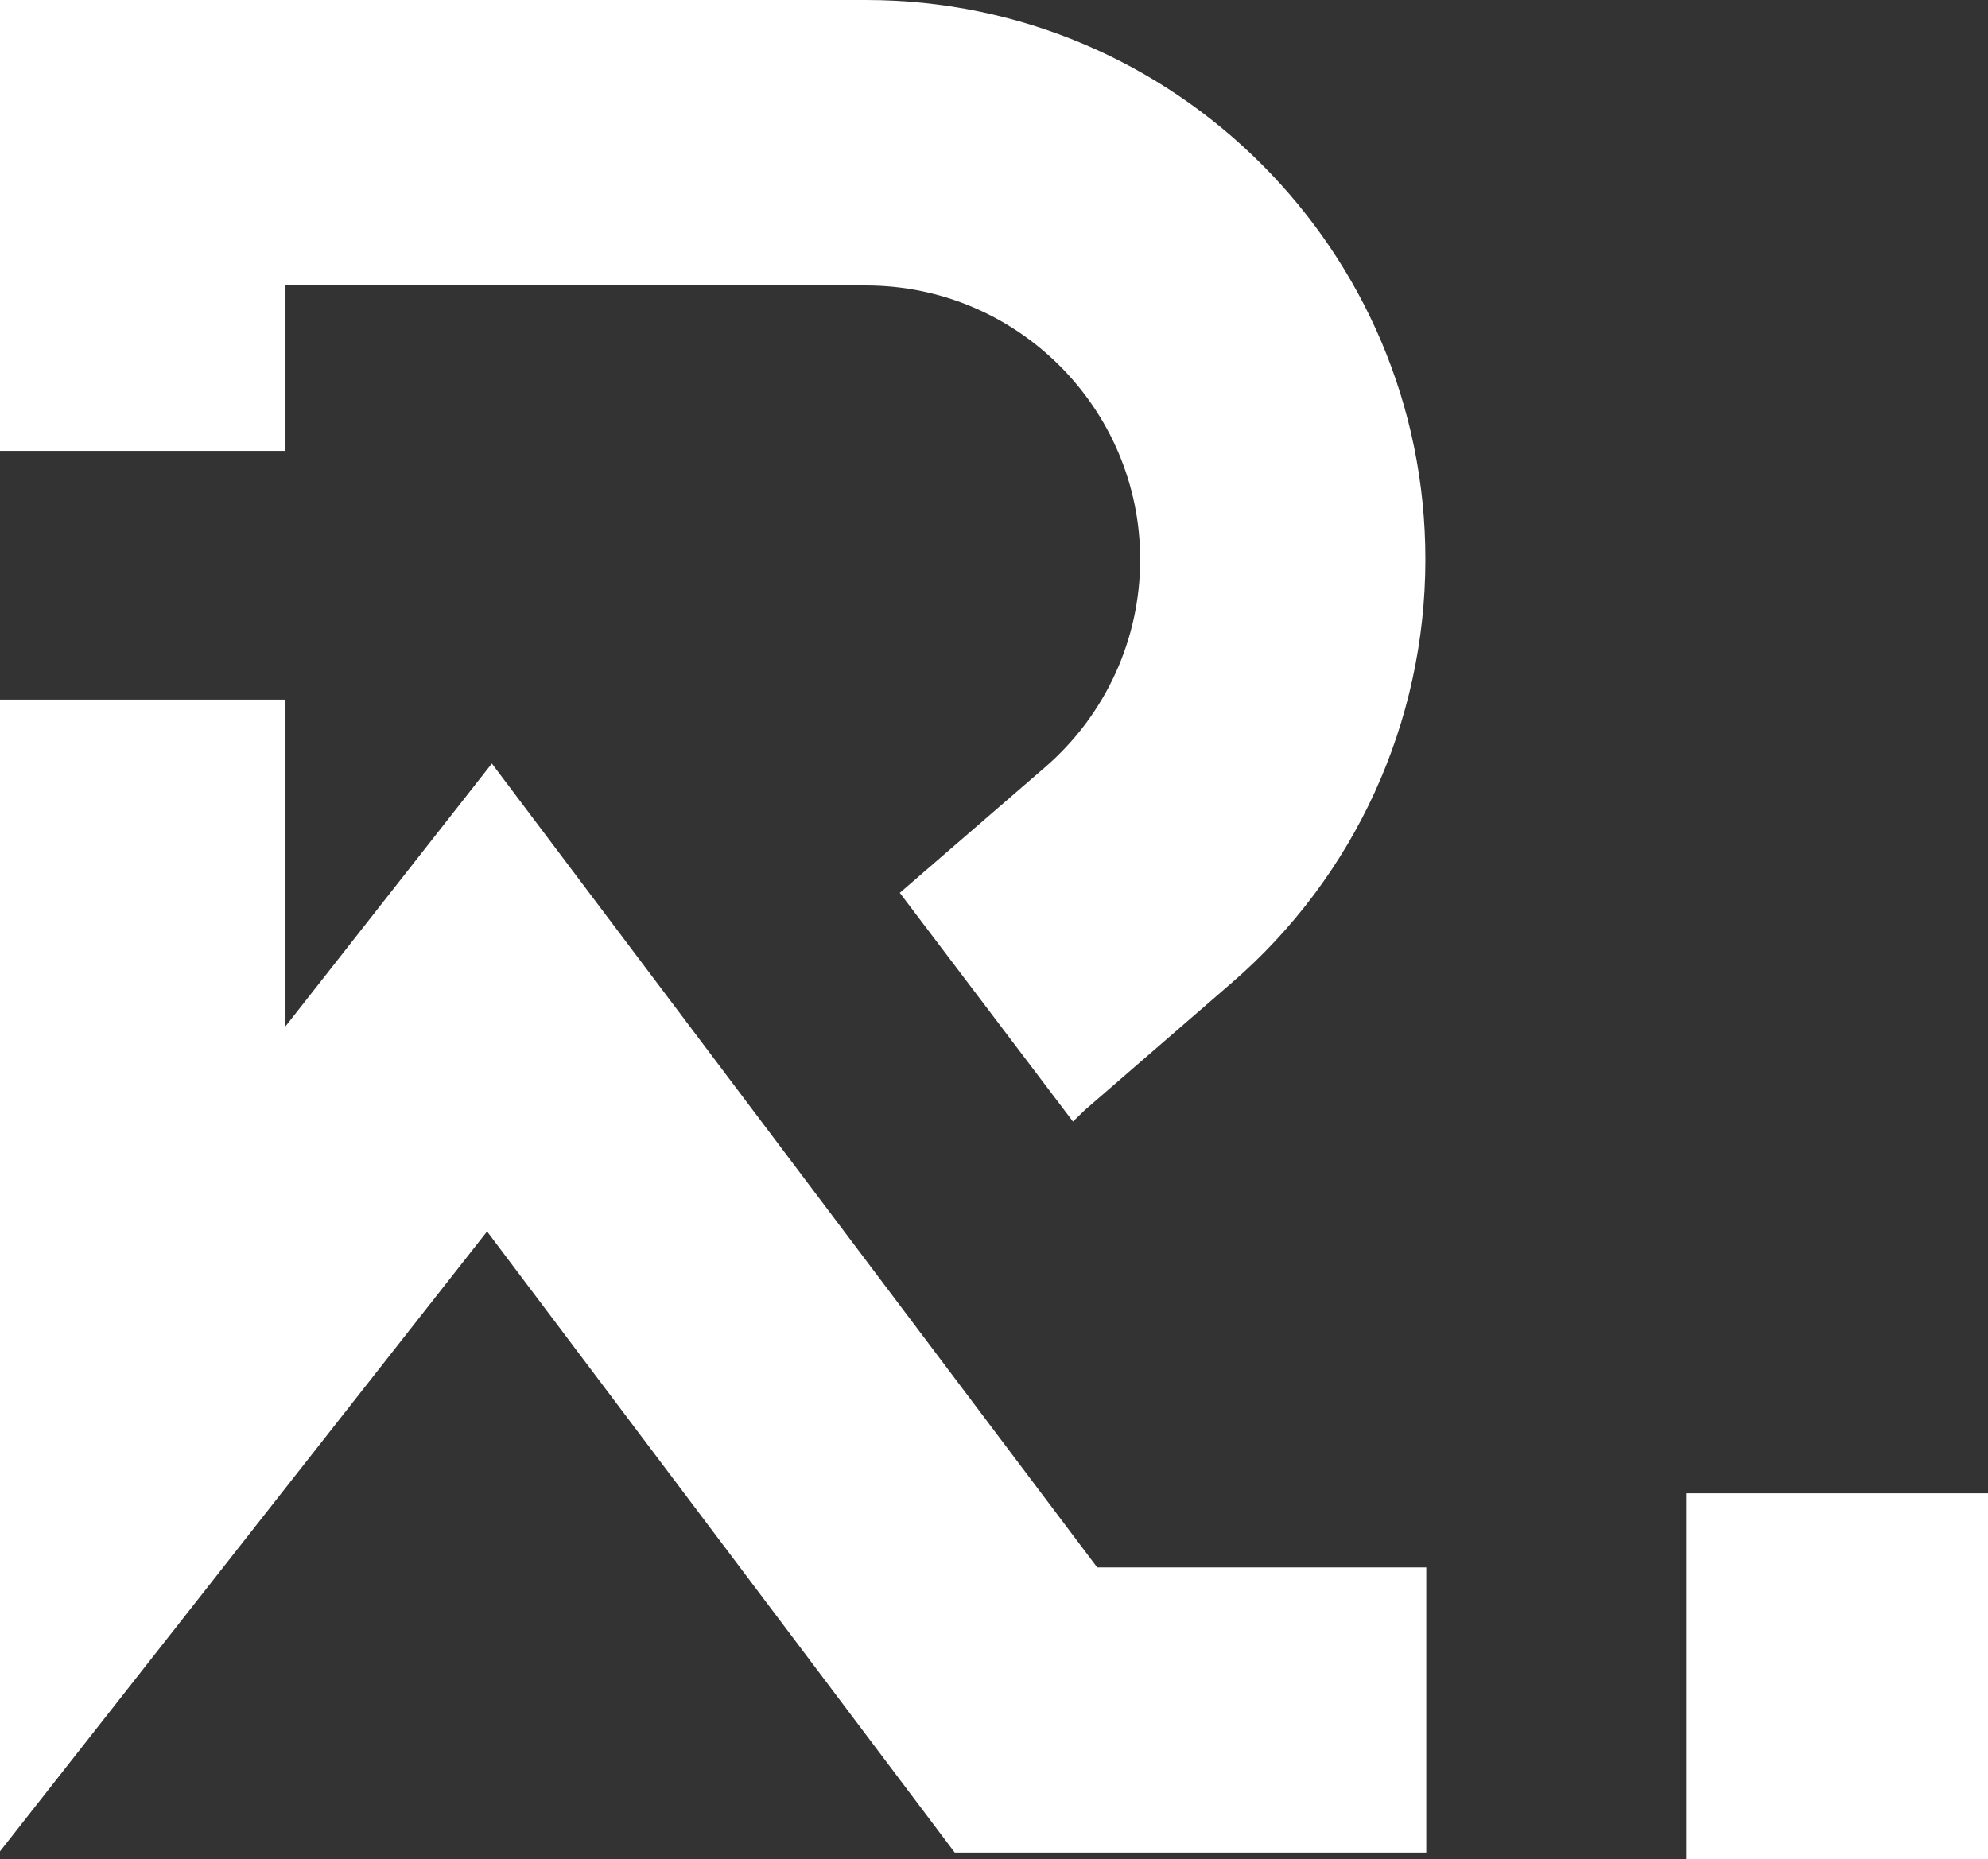
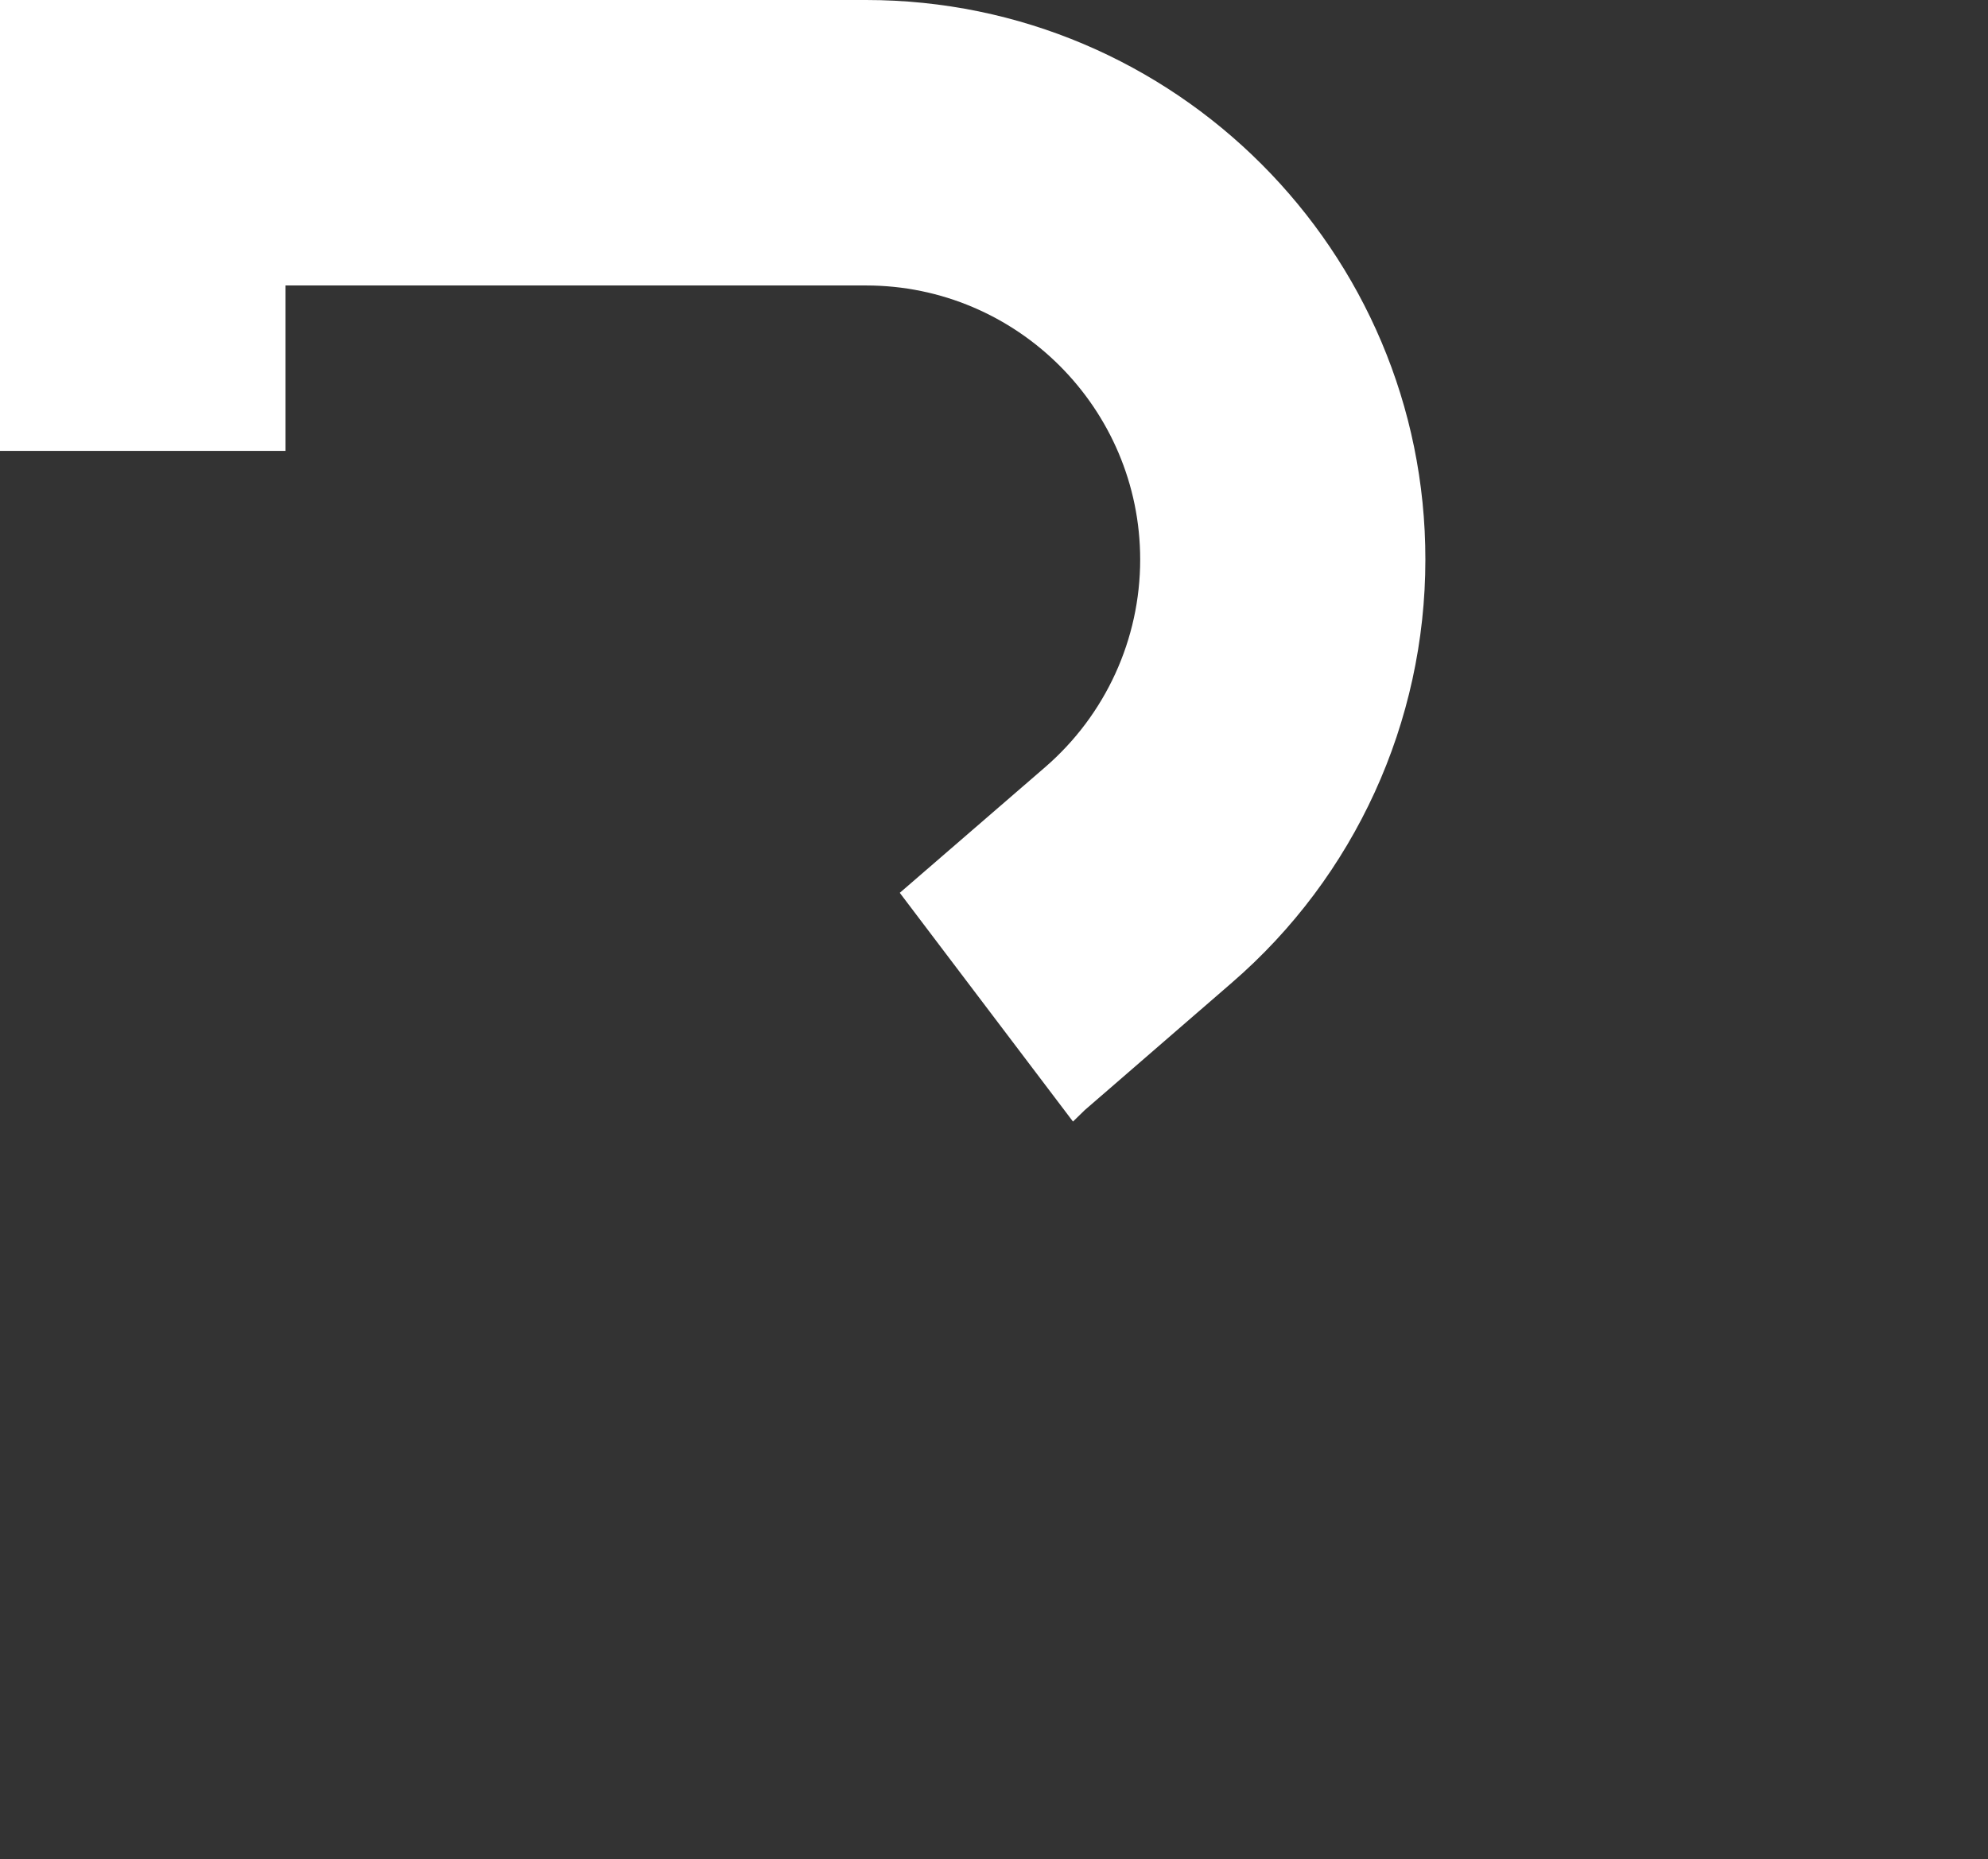
<svg xmlns="http://www.w3.org/2000/svg" id="Camada_2" data-name="Camada 2" viewBox="0 0 66.57 62.26">
  <rect x="0" y="0" width="66.57" height="62.26" fill="#333333" stroke="none" />
  <defs>
    <style>      .cls-1 {        fill: #fff;        stroke-width: 0px;      }    </style>
  </defs>
  <g id="Camada_1-2" data-name="Camada 1">
    <g>
-       <path class="cls-1" d="m56.46,50.01h10.11v12.25h-10.11v-12.25Z" />
+       <path class="cls-1" d="m56.46,50.01h10.11h-10.11v-12.25Z" />
      <g>
-         <polygon class="cls-1" points="36.74 52.49 16.47 25.57 9.56 34.37 9.56 23.43 0 23.43 0 62 16.31 41.24 31.97 62.04 47.76 62.04 47.76 52.49 36.74 52.49" />
        <path class="cls-1" d="m29,0H0v15.1h9.56v-5.54h19.44c5.06,0,9.18,4.12,9.18,9.18,0,2.67-1.16,5.2-3.18,6.95l-4.87,4.21,5.8,7.66.39-.38,4.93-4.27c4.12-3.56,6.48-8.73,6.48-14.17C47.74,8.41,39.33,0,29,0Z" />
      </g>
    </g>
  </g>
</svg>